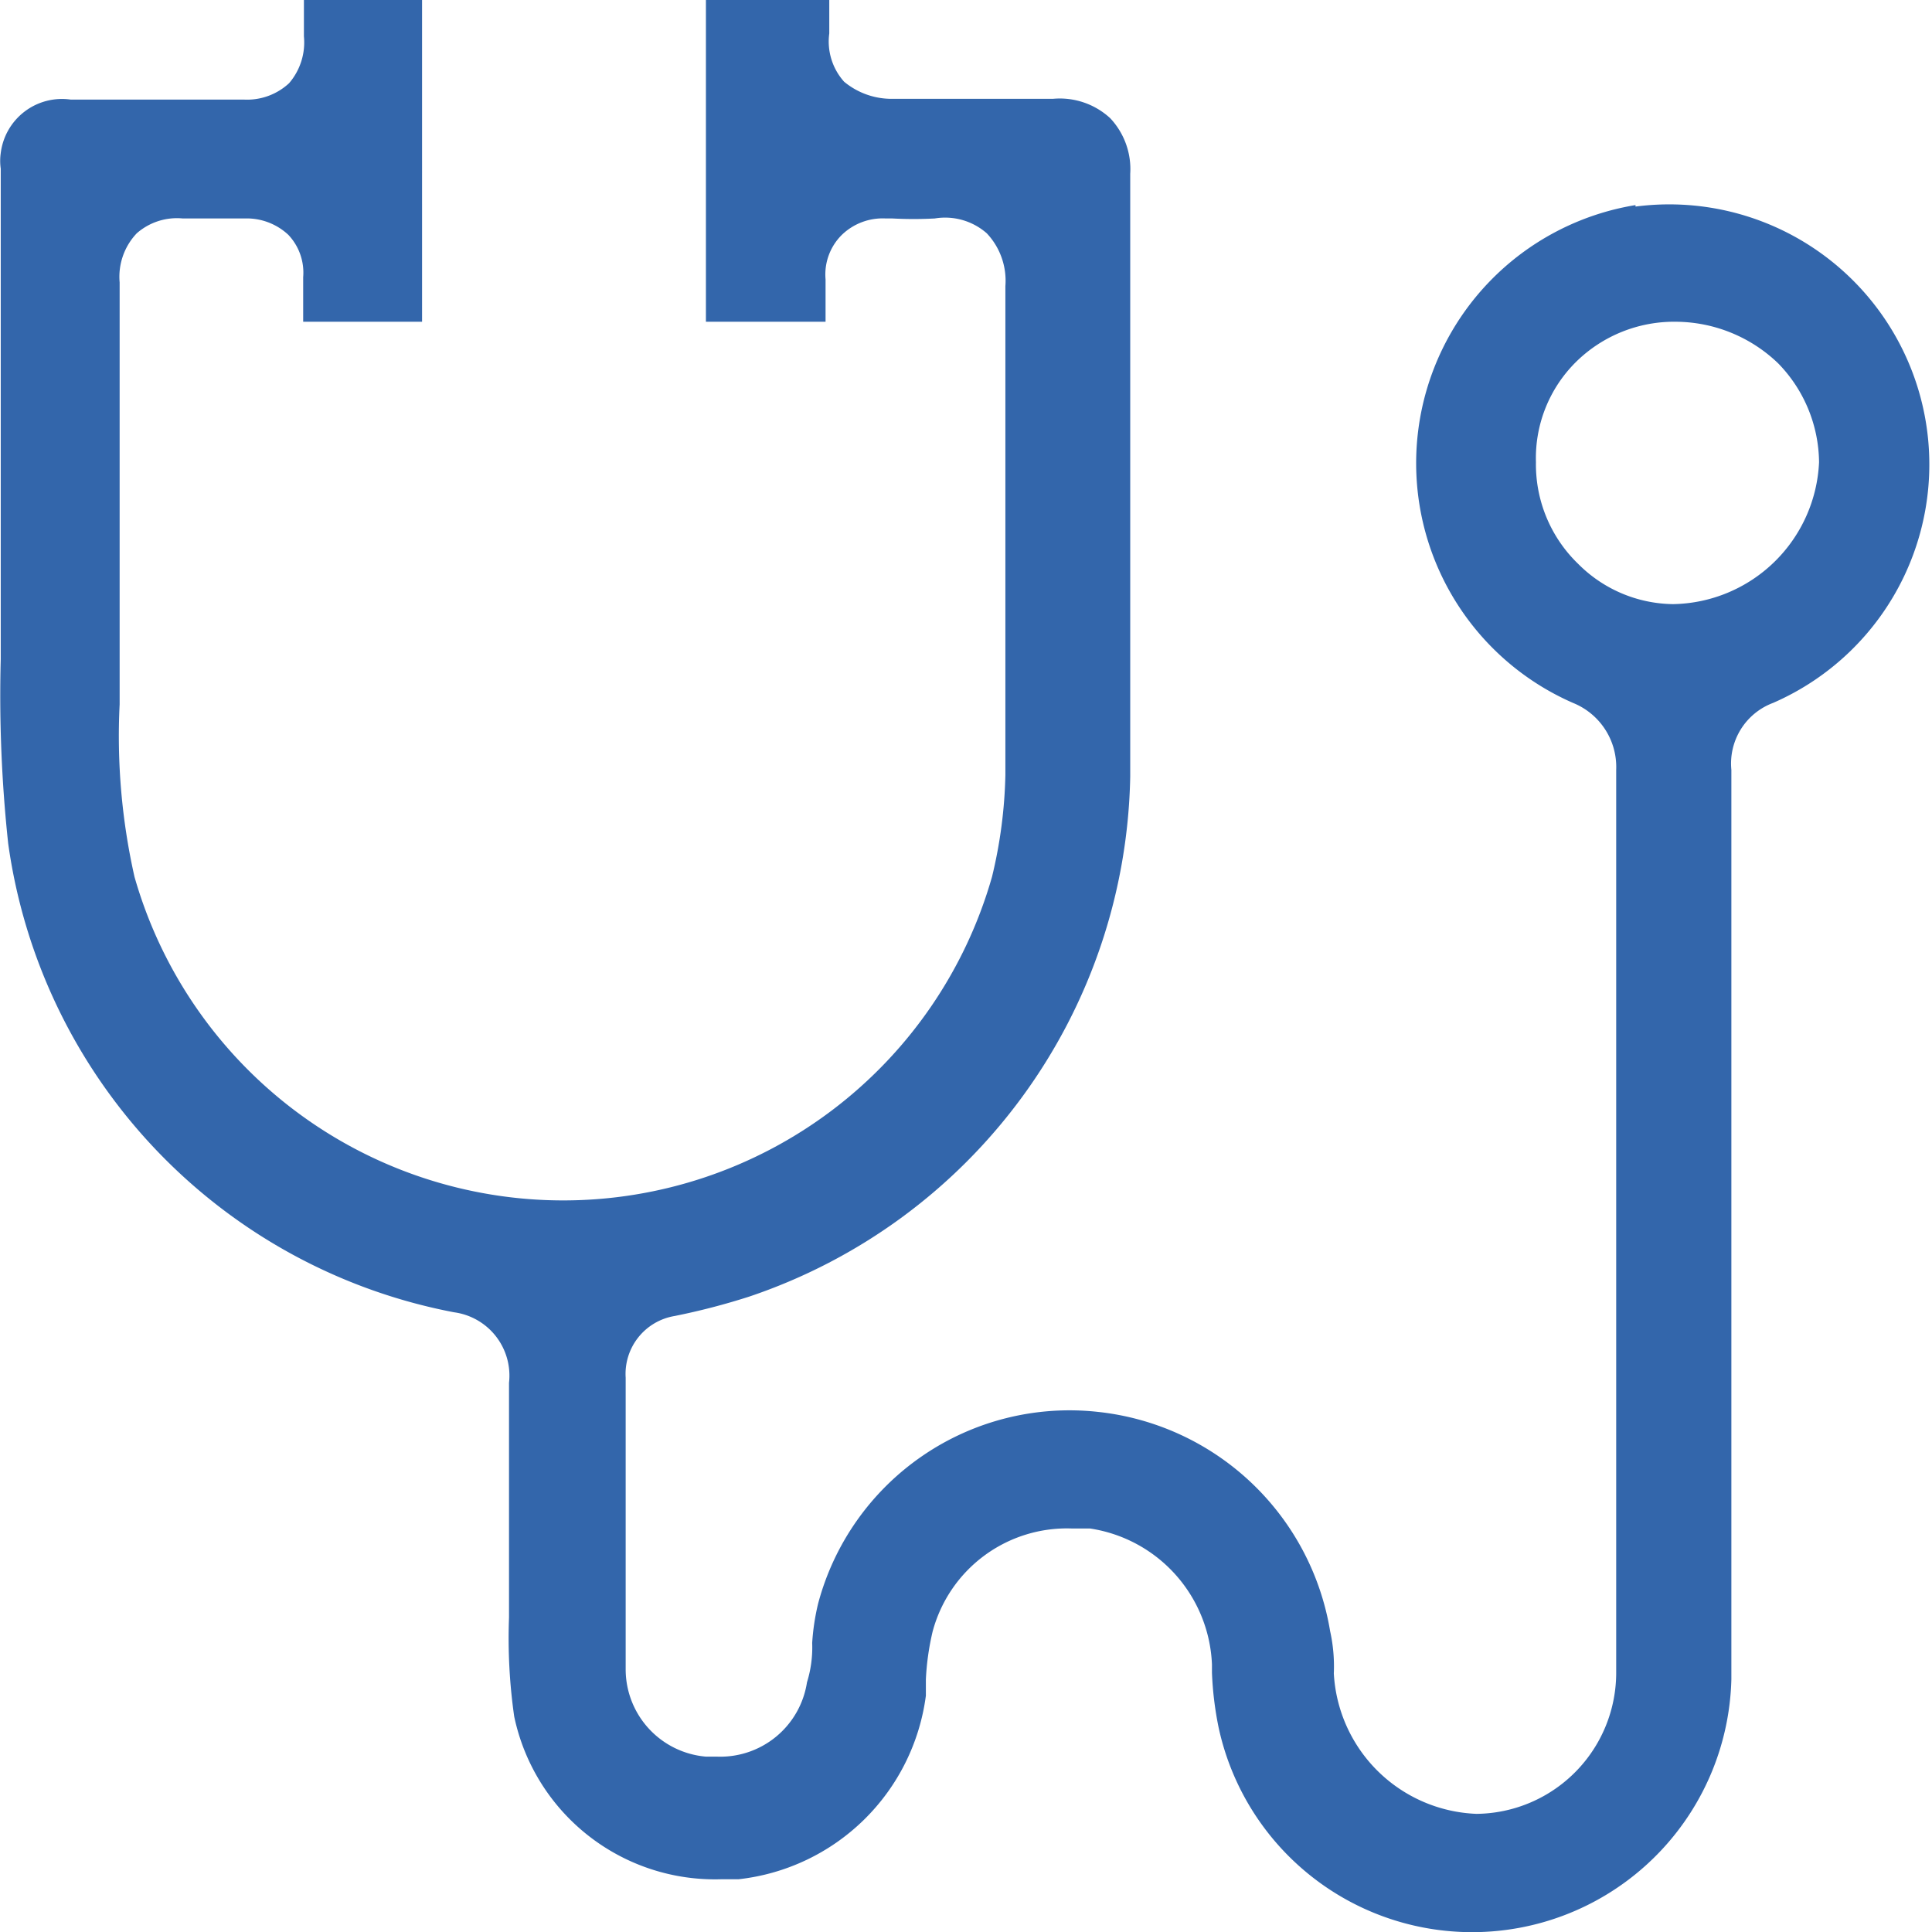
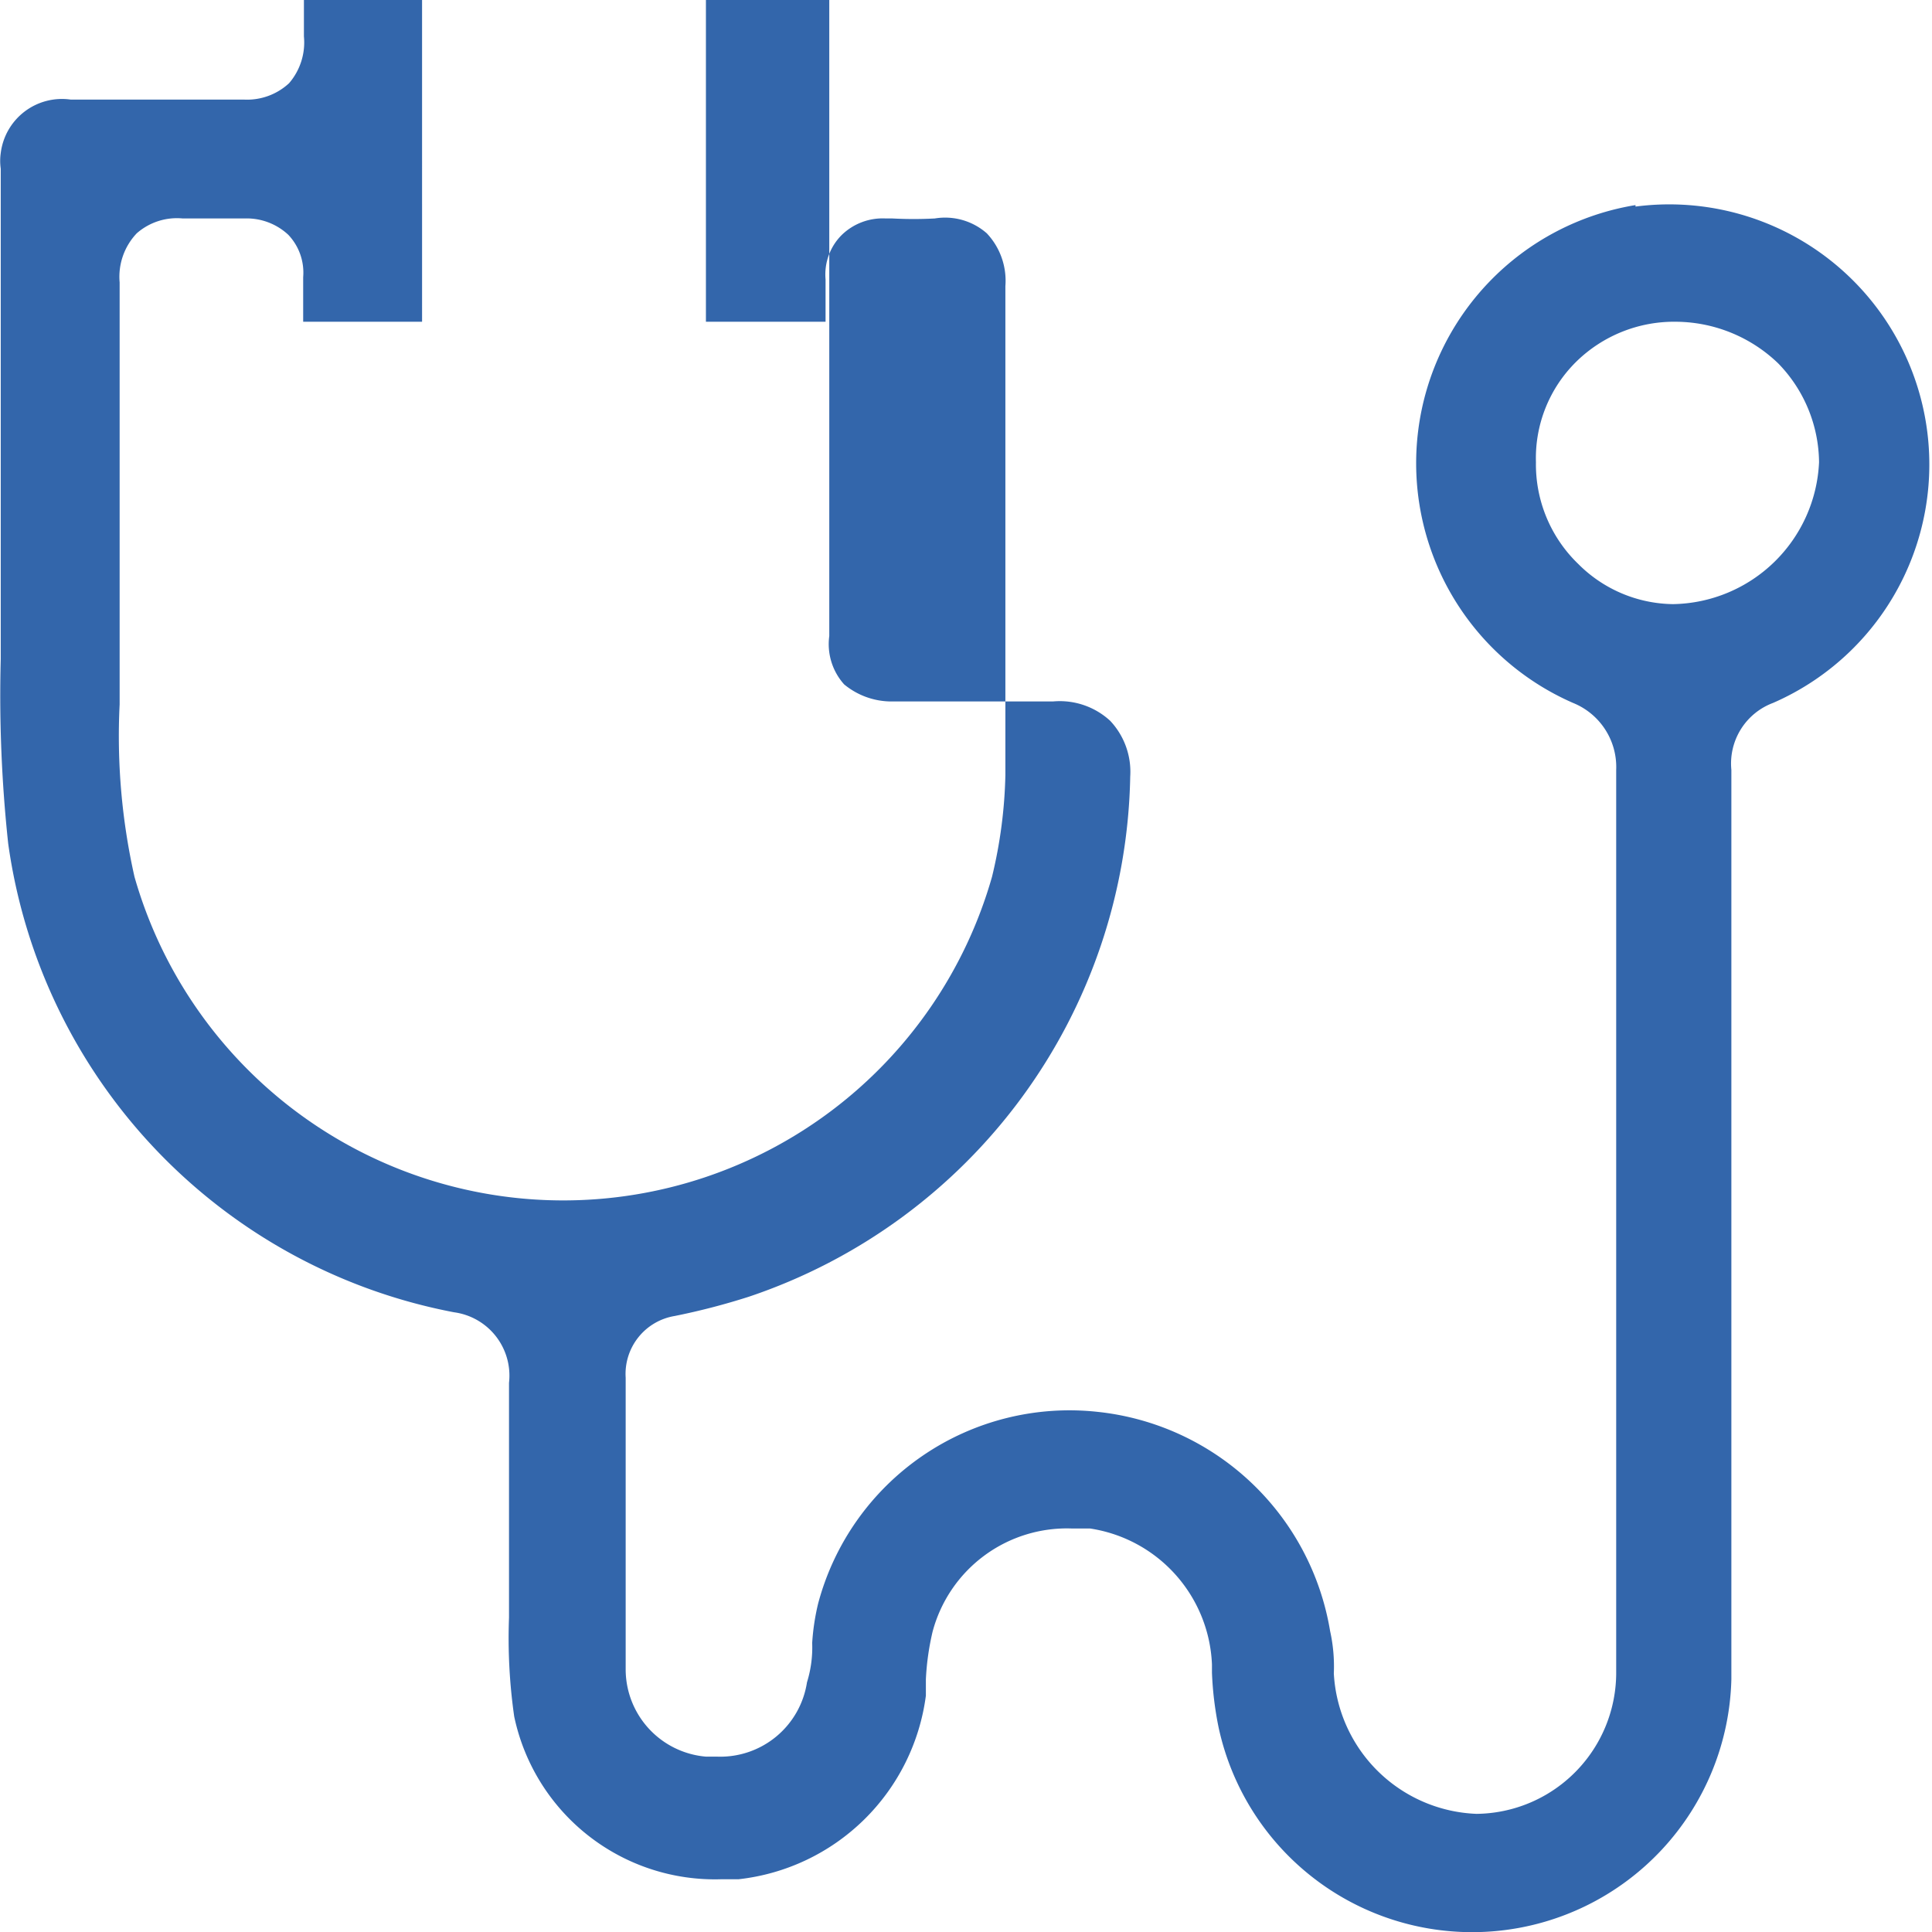
<svg xmlns="http://www.w3.org/2000/svg" width="26" height="26" viewBox="0 0 25.98 26">
  <defs>
    <style>.cls-1{fill:#3366ab;}</style>
  </defs>
  <g id="Calque_2" data-name="Calque 2">
    <g id="Calque_1-2" data-name="Calque 1">
-       <path id="Tracé_112" data-name="Tracé 112" class="cls-1" d="M22,2.76a3.52,3.52,0,0,0-.84,6.7.93.93,0,0,1,.58.9V22.49a1.9,1.9,0,0,1-1.88,1.92h0a2,2,0,0,1-1.92-1.89,2.2,2.2,0,0,0-.05-.57A3.55,3.55,0,0,0,14.76,19,3.5,3.5,0,0,0,11,21.58a3.08,3.08,0,0,0-.08.53h0a1.58,1.58,0,0,1-.07.53,1.18,1.18,0,0,1-1.21,1H9.49a1.18,1.18,0,0,1-1.08-1.17V18.54a.79.79,0,0,1,.66-.83,9.2,9.2,0,0,0,1-.26,7.53,7.53,0,0,0,5.13-7V2.34a1,1,0,0,0-.27-.75,1,1,0,0,0-.77-.26H12a1,1,0,0,1-.65-.23.81.81,0,0,1-.2-.65V0H9.49V4.33H11.1V3.76a.75.75,0,0,1,.22-.6.79.79,0,0,1,.59-.22H12a5.42,5.42,0,0,0,.57,0,.85.85,0,0,1,.7.2.93.93,0,0,1,.25.71v6.58a6.35,6.35,0,0,1-.18,1.37,6,6,0,0,1-11.54,0,8.61,8.61,0,0,1-.2-2.32V3.8a.85.85,0,0,1,.23-.66.82.82,0,0,1,.62-.2h.83a.82.82,0,0,1,.59.22.74.74,0,0,1,.2.57v.6h1.6V0H4.08V.49a.84.84,0,0,1-.2.63.83.83,0,0,1-.61.22H.94A.83.83,0,0,0,0,2.06a.74.74,0,0,0,0,.21v6.6H0a18.64,18.64,0,0,0,.1,2.48,7.47,7.47,0,0,0,6,6.31.86.86,0,0,1,.74.95v3.16a7.42,7.42,0,0,0,.07,1.33,2.76,2.76,0,0,0,2.79,2.19h.23a2.86,2.86,0,0,0,2.52-2.47V22.6a3.52,3.52,0,0,1,.09-.64,1.87,1.87,0,0,1,1.88-1.39h.24A1.93,1.93,0,0,1,16.3,22.4v.11a4.53,4.53,0,0,0,.09.74,3.49,3.49,0,0,0,6.9-.65V10.36a.87.87,0,0,1,.56-.9A3.5,3.5,0,0,0,22,2.78Zm.56,5.37a1.83,1.83,0,0,1-1.33-.54,1.86,1.86,0,0,1-.57-1.37,1.82,1.82,0,0,1,.54-1.35,1.88,1.88,0,0,1,1.35-.54,2,2,0,0,1,1.37.56,1.93,1.93,0,0,1,.55,1.33A2,2,0,0,1,22.51,8.13Z" />
+       <path id="Tracé_112" data-name="Tracé 112" class="cls-1" d="M22,2.76a3.52,3.52,0,0,0-.84,6.7.93.93,0,0,1,.58.9V22.49a1.9,1.9,0,0,1-1.88,1.92h0a2,2,0,0,1-1.92-1.89,2.2,2.2,0,0,0-.05-.57A3.55,3.55,0,0,0,14.76,19,3.5,3.5,0,0,0,11,21.58a3.08,3.08,0,0,0-.08.53h0a1.58,1.58,0,0,1-.07.53,1.18,1.18,0,0,1-1.21,1H9.49a1.18,1.18,0,0,1-1.08-1.17V18.54a.79.79,0,0,1,.66-.83,9.2,9.2,0,0,0,1-.26,7.53,7.53,0,0,0,5.13-7a1,1,0,0,0-.27-.75,1,1,0,0,0-.77-.26H12a1,1,0,0,1-.65-.23.81.81,0,0,1-.2-.65V0H9.49V4.33H11.1V3.76a.75.75,0,0,1,.22-.6.79.79,0,0,1,.59-.22H12a5.42,5.42,0,0,0,.57,0,.85.85,0,0,1,.7.2.93.93,0,0,1,.25.71v6.58a6.35,6.35,0,0,1-.18,1.37,6,6,0,0,1-11.54,0,8.61,8.61,0,0,1-.2-2.32V3.8a.85.85,0,0,1,.23-.66.82.82,0,0,1,.62-.2h.83a.82.82,0,0,1,.59.22.74.74,0,0,1,.2.57v.6h1.6V0H4.08V.49a.84.84,0,0,1-.2.63.83.83,0,0,1-.61.22H.94A.83.83,0,0,0,0,2.06a.74.74,0,0,0,0,.21v6.6H0a18.64,18.64,0,0,0,.1,2.48,7.47,7.47,0,0,0,6,6.31.86.86,0,0,1,.74.95v3.16a7.42,7.42,0,0,0,.07,1.33,2.76,2.76,0,0,0,2.79,2.19h.23a2.86,2.86,0,0,0,2.52-2.47V22.6a3.52,3.52,0,0,1,.09-.64,1.87,1.87,0,0,1,1.88-1.39h.24A1.93,1.93,0,0,1,16.3,22.4v.11a4.53,4.53,0,0,0,.09.74,3.49,3.49,0,0,0,6.9-.65V10.36a.87.87,0,0,1,.56-.9A3.5,3.5,0,0,0,22,2.78Zm.56,5.37a1.83,1.83,0,0,1-1.33-.54,1.86,1.86,0,0,1-.57-1.37,1.82,1.82,0,0,1,.54-1.35,1.88,1.88,0,0,1,1.35-.54,2,2,0,0,1,1.37.56,1.93,1.93,0,0,1,.55,1.33A2,2,0,0,1,22.51,8.13Z" />
    </g>
  </g>
</svg>